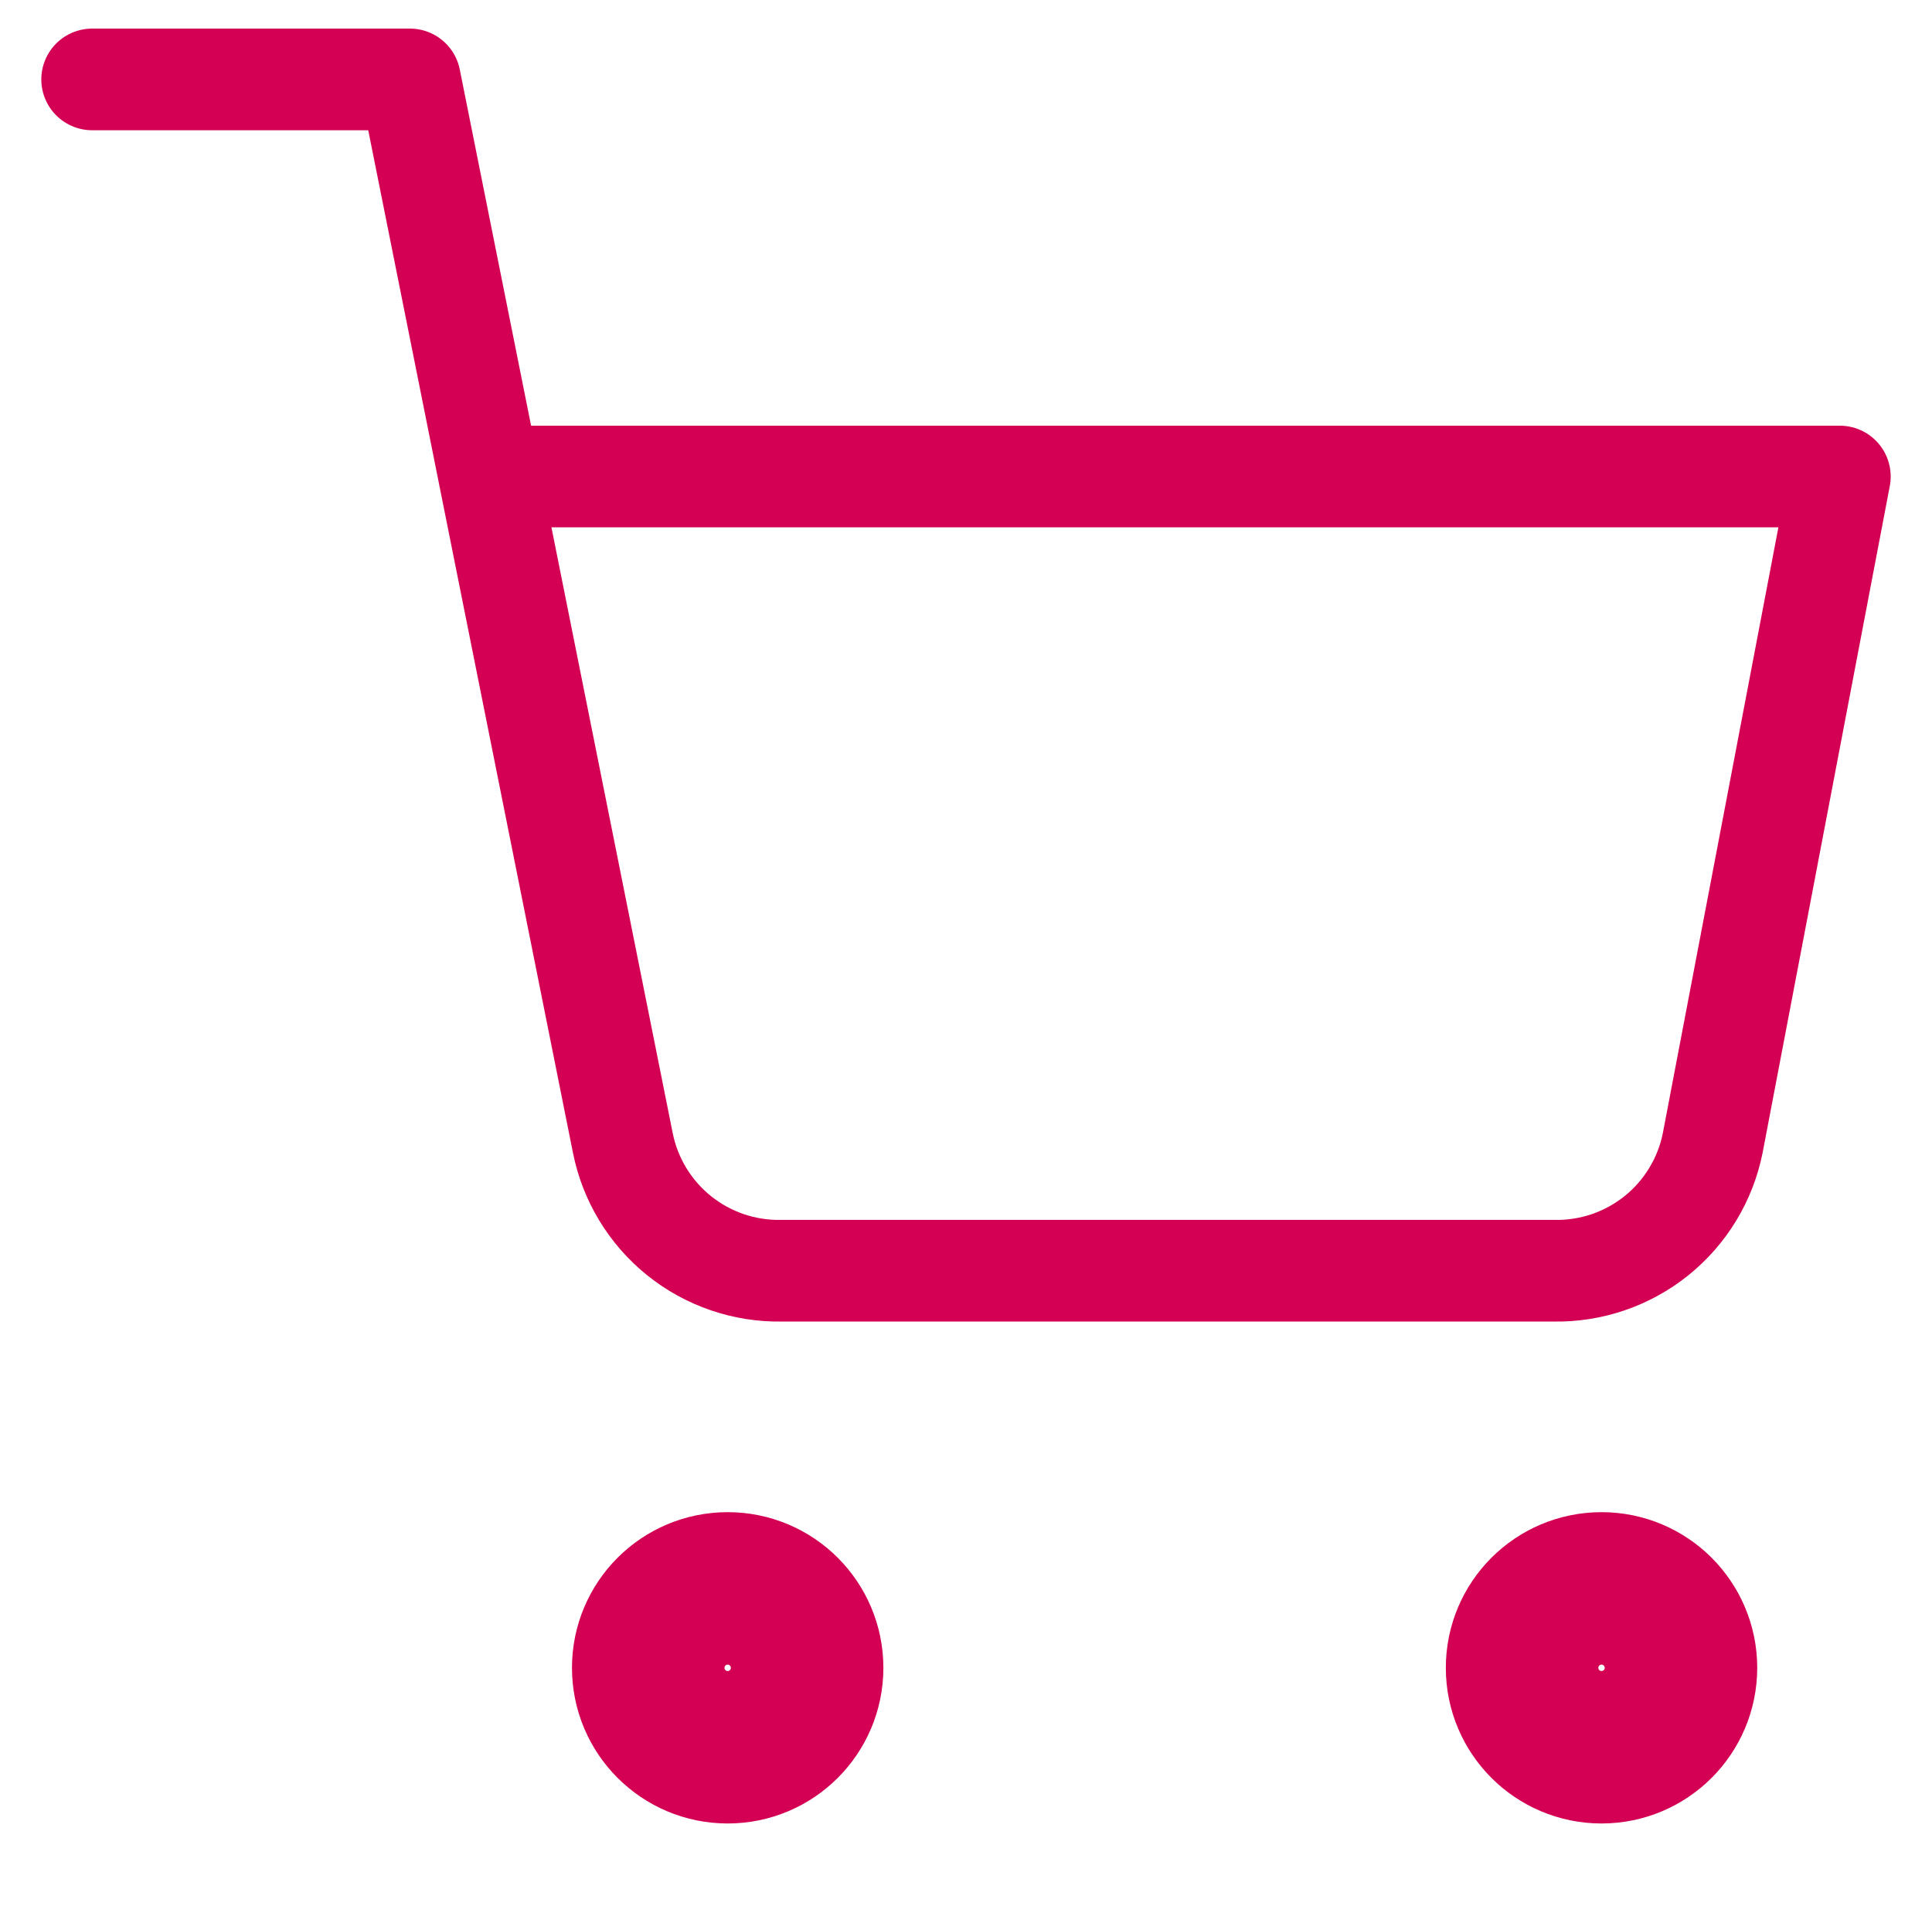
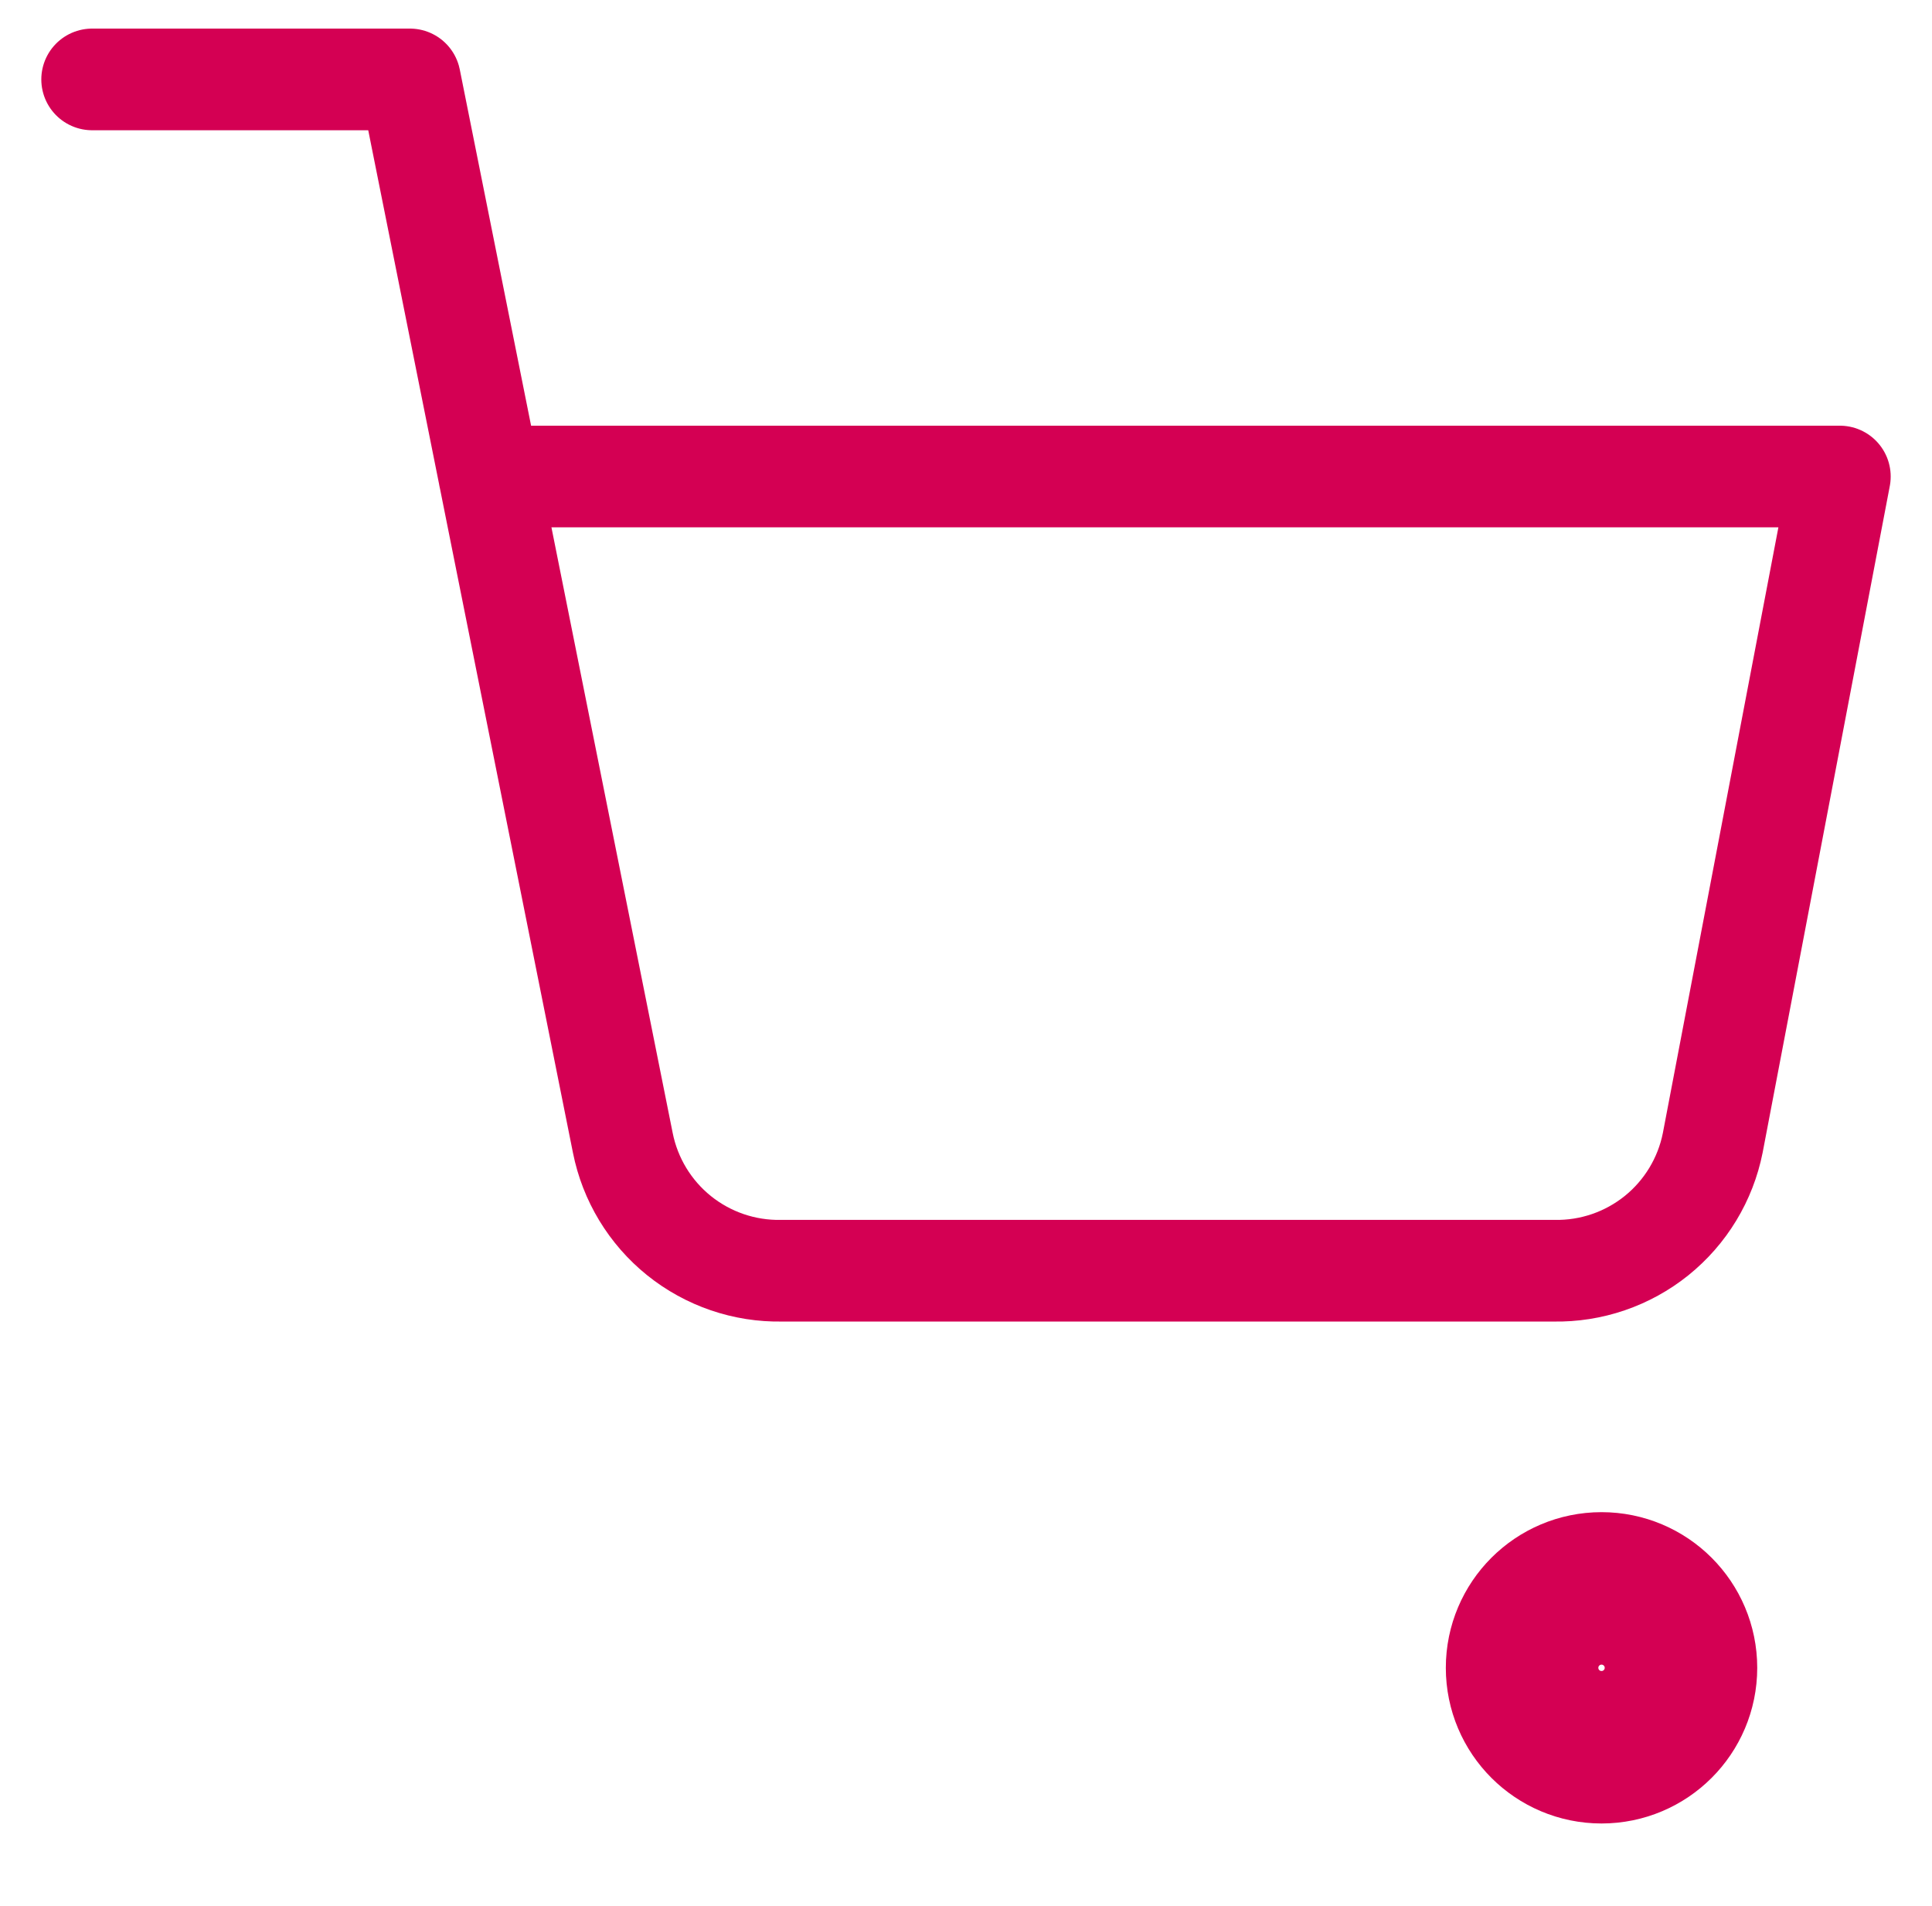
<svg xmlns="http://www.w3.org/2000/svg" width="76" height="75" viewBox="0 0 76 75" fill="none">
-   <path d="M28.625 68.75C30.351 68.75 31.75 67.351 31.75 65.625C31.75 63.899 30.351 62.5 28.625 62.5C26.899 62.5 25.5 63.899 25.5 65.625C25.5 67.351 26.899 68.75 28.625 68.75Z" stroke="#D40053" stroke-width="6" stroke-linecap="round" stroke-linejoin="round" />
  <path d="M63 68.75C64.726 68.75 66.125 67.351 66.125 65.625C66.125 63.899 64.726 62.5 63 62.5C61.274 62.5 59.875 63.899 59.875 65.625C59.875 67.351 61.274 68.75 63 68.75Z" stroke="#D40053" stroke-width="6" stroke-linecap="round" stroke-linejoin="round" />
  <path d="M3.625 3.125H16.125L24.5 44.969C24.786 46.407 25.569 47.7 26.711 48.62C27.854 49.539 29.283 50.028 30.75 50H61.125C62.592 50.028 64.021 49.539 65.164 48.62C66.306 47.7 67.089 46.407 67.375 44.969L72.375 18.75H19.25" stroke="#D40053" stroke-width="4" stroke-linecap="round" stroke-linejoin="round" />
</svg>